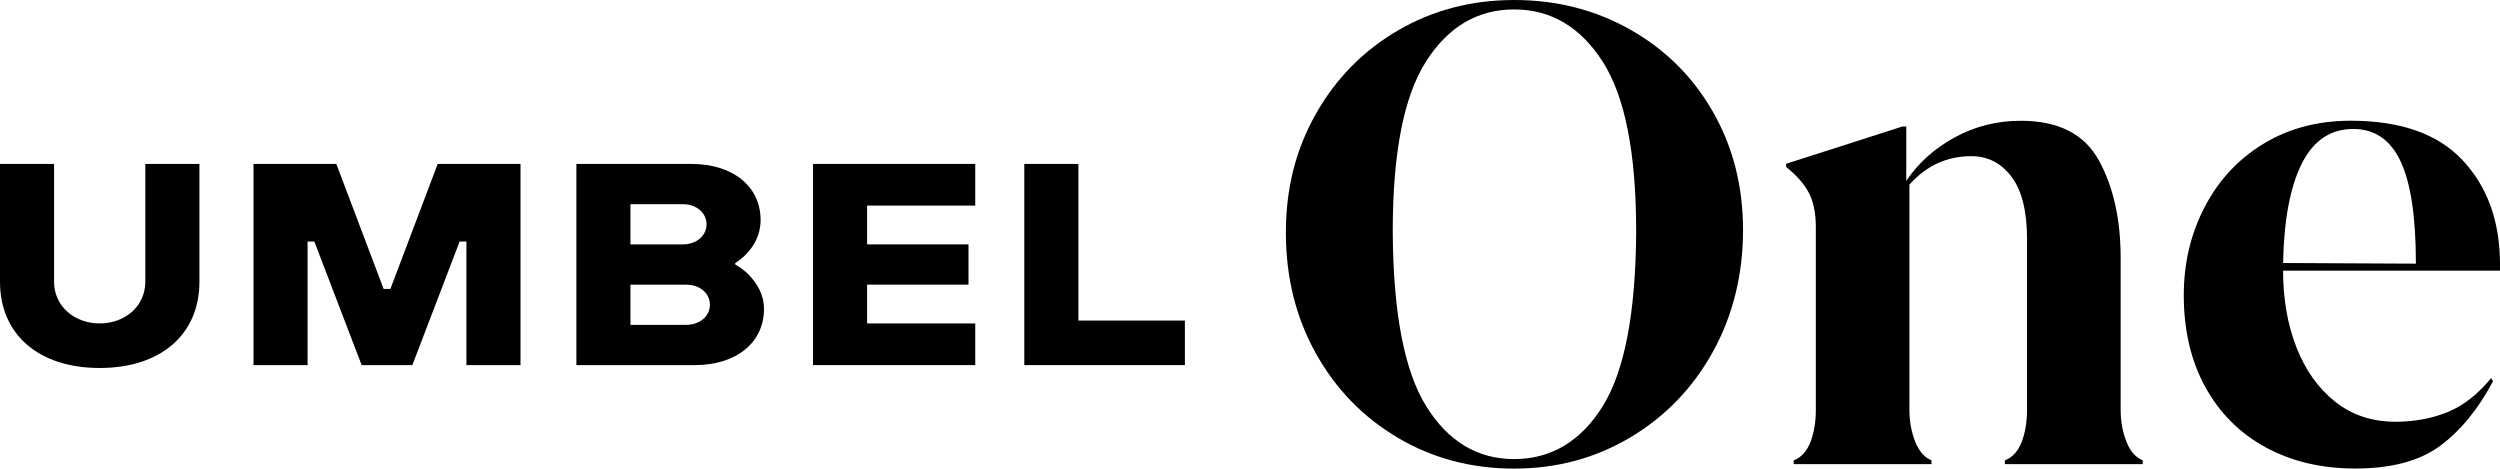
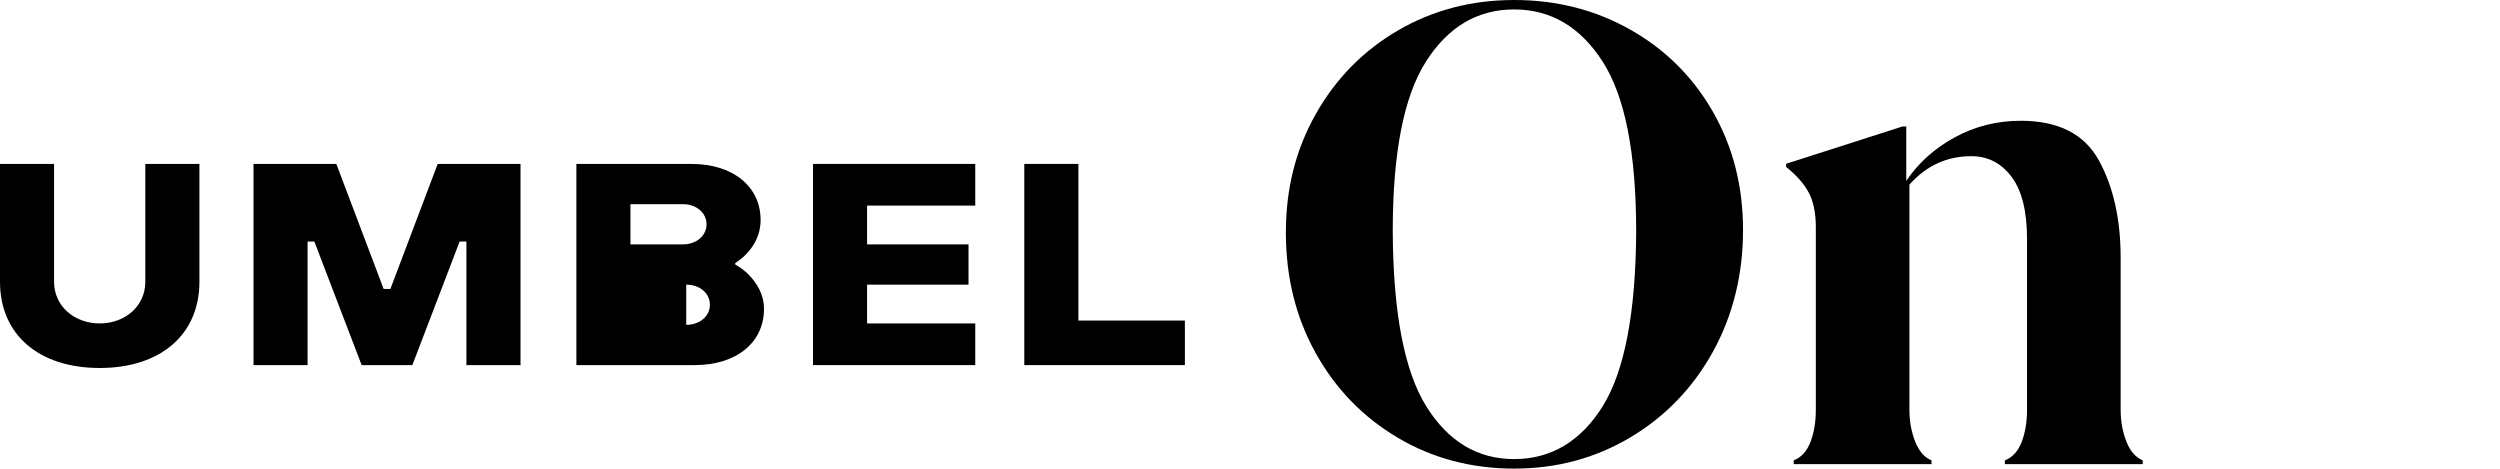
<svg xmlns="http://www.w3.org/2000/svg" id="Layer_2" data-name="Layer 2" viewBox="0 0 651.52 122.11">
  <g id="Logotheme">
    <g>
      <g>
        <path d="m364.36,114.12c-9.06-5.33-16.21-12.66-21.42-22-5.22-9.34-7.83-19.83-7.83-31.48s2.61-21.75,7.83-30.98c5.22-9.23,12.36-16.48,21.42-21.75,9.06-5.27,19.14-7.91,30.24-7.91s21.2,2.58,30.32,7.75c9.12,5.17,16.29,12.3,21.5,21.42,5.22,9.12,7.83,19.39,7.83,30.82s-2.61,22.19-7.83,31.64c-5.22,9.45-12.39,16.89-21.5,22.33-9.12,5.44-19.23,8.16-30.32,8.16s-21.18-2.66-30.24-7.99Zm7.33-8.24c5.71,9.17,13.35,13.76,22.91,13.76s17.36-4.59,23.07-13.76c5.71-9.17,8.62-24.36,8.73-45.57,0-20.43-2.91-35.18-8.73-44.25-5.82-9.06-13.51-13.6-23.07-13.6s-17.22,4.53-22.99,13.6c-5.77,9.06-8.65,23.81-8.65,44.25.11,21.2,3.02,36.39,8.73,45.57Z" />
        <path d="m554.13,115.03c.99,2.53,2.42,4.18,4.28,4.94v.99h-35.92v-.99c1.98-.77,3.43-2.36,4.37-4.78.93-2.42,1.4-5.22,1.4-8.4v-44.5c0-7.25-1.35-12.66-4.04-16.23-2.69-3.57-6.18-5.36-10.46-5.36-6.37,0-11.76,2.47-16.15,7.42v58.67c0,2.97.49,5.71,1.48,8.24.99,2.53,2.42,4.18,4.28,4.94v.99h-35.92v-.99c1.98-.77,3.43-2.36,4.37-4.78.93-2.42,1.4-5.22,1.4-8.4v-47.63c0-3.62-.61-6.59-1.81-8.9-1.21-2.31-3.19-4.56-5.93-6.76v-.82l30.32-9.72h.99v14.17c3.19-4.72,7.42-8.51,12.69-11.37,5.27-2.86,10.99-4.29,17.14-4.29,9.78,0,16.56,3.43,20.35,10.3,3.79,6.87,5.69,15.36,5.69,25.46v39.55c0,2.97.49,5.71,1.48,8.24Z" />
-         <path d="m641.71,41.69c6.43,6.81,9.7,15.71,9.81,26.7v2.14h-56.53c0,7.36,1.15,14.01,3.46,19.94,2.31,5.93,5.66,10.66,10.05,14.17,4.39,3.52,9.67,5.27,15.82,5.27,4.83,0,9.31-.82,13.43-2.47s7.94-4.61,11.45-8.9l.5.82c-3.85,7.25-8.43,12.85-13.76,16.81-5.33,3.96-12.72,5.93-22.17,5.93-8.79,0-16.56-1.84-23.32-5.52-6.76-3.68-12-8.93-15.74-15.74-3.74-6.81-5.6-14.78-5.6-23.9,0-8.35,1.81-16.01,5.44-22.99,3.63-6.97,8.73-12.47,15.33-16.48,6.59-4.01,14.17-6.01,22.74-6.01,12.96,0,22.66,3.41,29.09,10.22Zm-12.11,27.03v-.17c0-11.97-1.32-20.79-3.96-26.45-2.64-5.66-6.76-8.49-12.36-8.49-5.93,0-10.41,3.02-13.43,9.06-3.02,6.04-4.64,14.67-4.86,25.87l34.61.17Z" />
      </g>
      <g>
        <path d="m0,42.72h14.09v30.71c0,6.36,5.29,10.86,11.89,10.86s11.89-4.49,11.89-10.86v-30.71h14.1v30.71c0,13.78-10.13,22.47-25.99,22.47S0,87.21,0,73.43v-30.71Z" />
        <path d="m66.07,42.72h21.58l12.33,32.58h1.76l12.33-32.58h21.58v52.43h-14.1v-32.21h-1.76l-12.33,32.21h-13.21l-12.33-32.21h-1.76v32.21h-14.09v-52.43Z" />
-         <path d="m150.21,42.72h29.95c11.01,0,18.06,5.99,18.06,14.61,0,3.82-1.67,6.59-3.35,8.46-.97,1.12-2.11,2.02-3.26,2.77v.37c1.41.83,2.64,1.72,3.7,2.85,1.85,2.02,3.79,4.79,3.79,8.76,0,8.61-7.05,14.61-18.06,14.61h-30.83v-52.43Zm27.75,20.97c3.52,0,6.17-2.25,6.17-5.24s-2.64-5.24-6.17-5.24h-13.66v10.48h13.66Zm.88,20.97c3.52,0,6.17-2.25,6.17-5.24s-2.64-5.24-6.17-5.24h-14.54v10.49h14.54Z" />
+         <path d="m150.21,42.72h29.95c11.01,0,18.06,5.99,18.06,14.61,0,3.82-1.67,6.59-3.35,8.46-.97,1.12-2.11,2.02-3.26,2.77v.37c1.41.83,2.64,1.72,3.7,2.85,1.85,2.02,3.79,4.79,3.79,8.76,0,8.61-7.05,14.61-18.06,14.61h-30.83v-52.43Zm27.75,20.97c3.52,0,6.17-2.25,6.17-5.24s-2.64-5.24-6.17-5.24h-13.66v10.48h13.66Zm.88,20.97c3.52,0,6.17-2.25,6.17-5.24s-2.64-5.24-6.17-5.24h-14.54h14.54Z" />
        <path d="m225.97,63.69h26.43v10.49h-26.43v10.11h28.19v10.86h-42.28v-52.43h42.28v10.86h-28.19v10.11" />
        <path d="m266.94,42.72h14.1v40.82h27.75v11.61h-41.85v-52.43Z" />
      </g>
    </g>
  </g>
</svg>